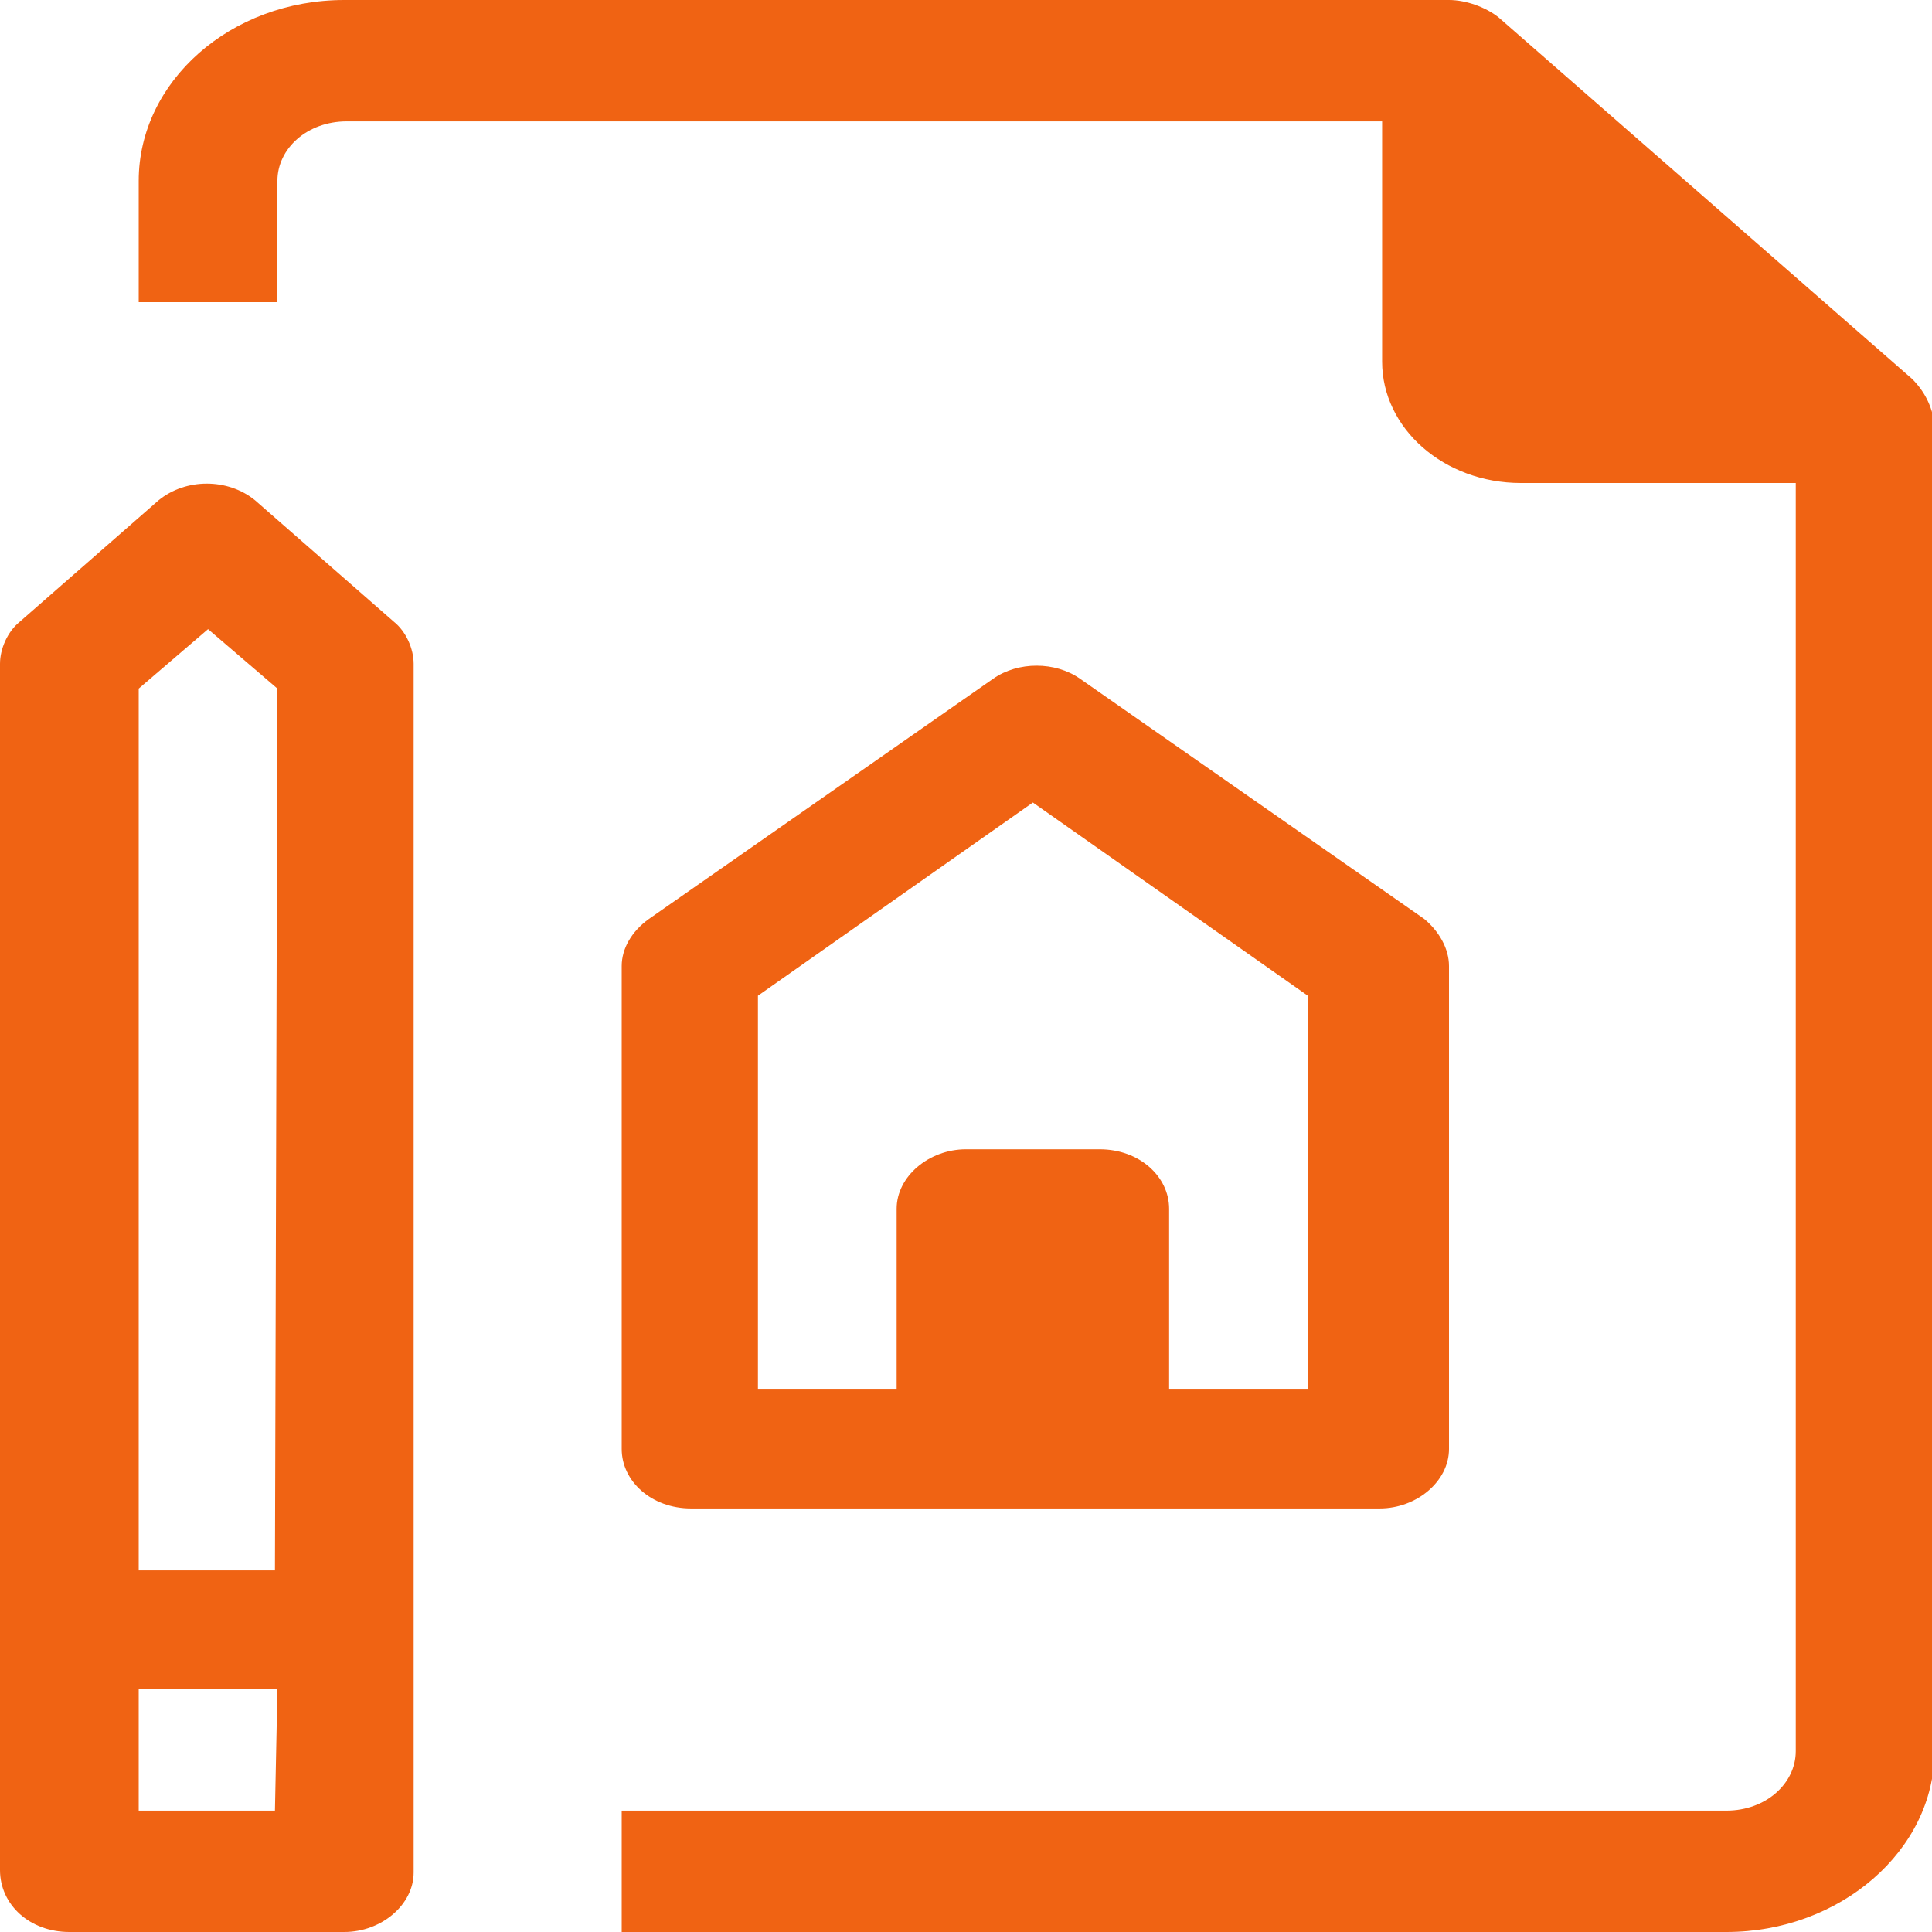
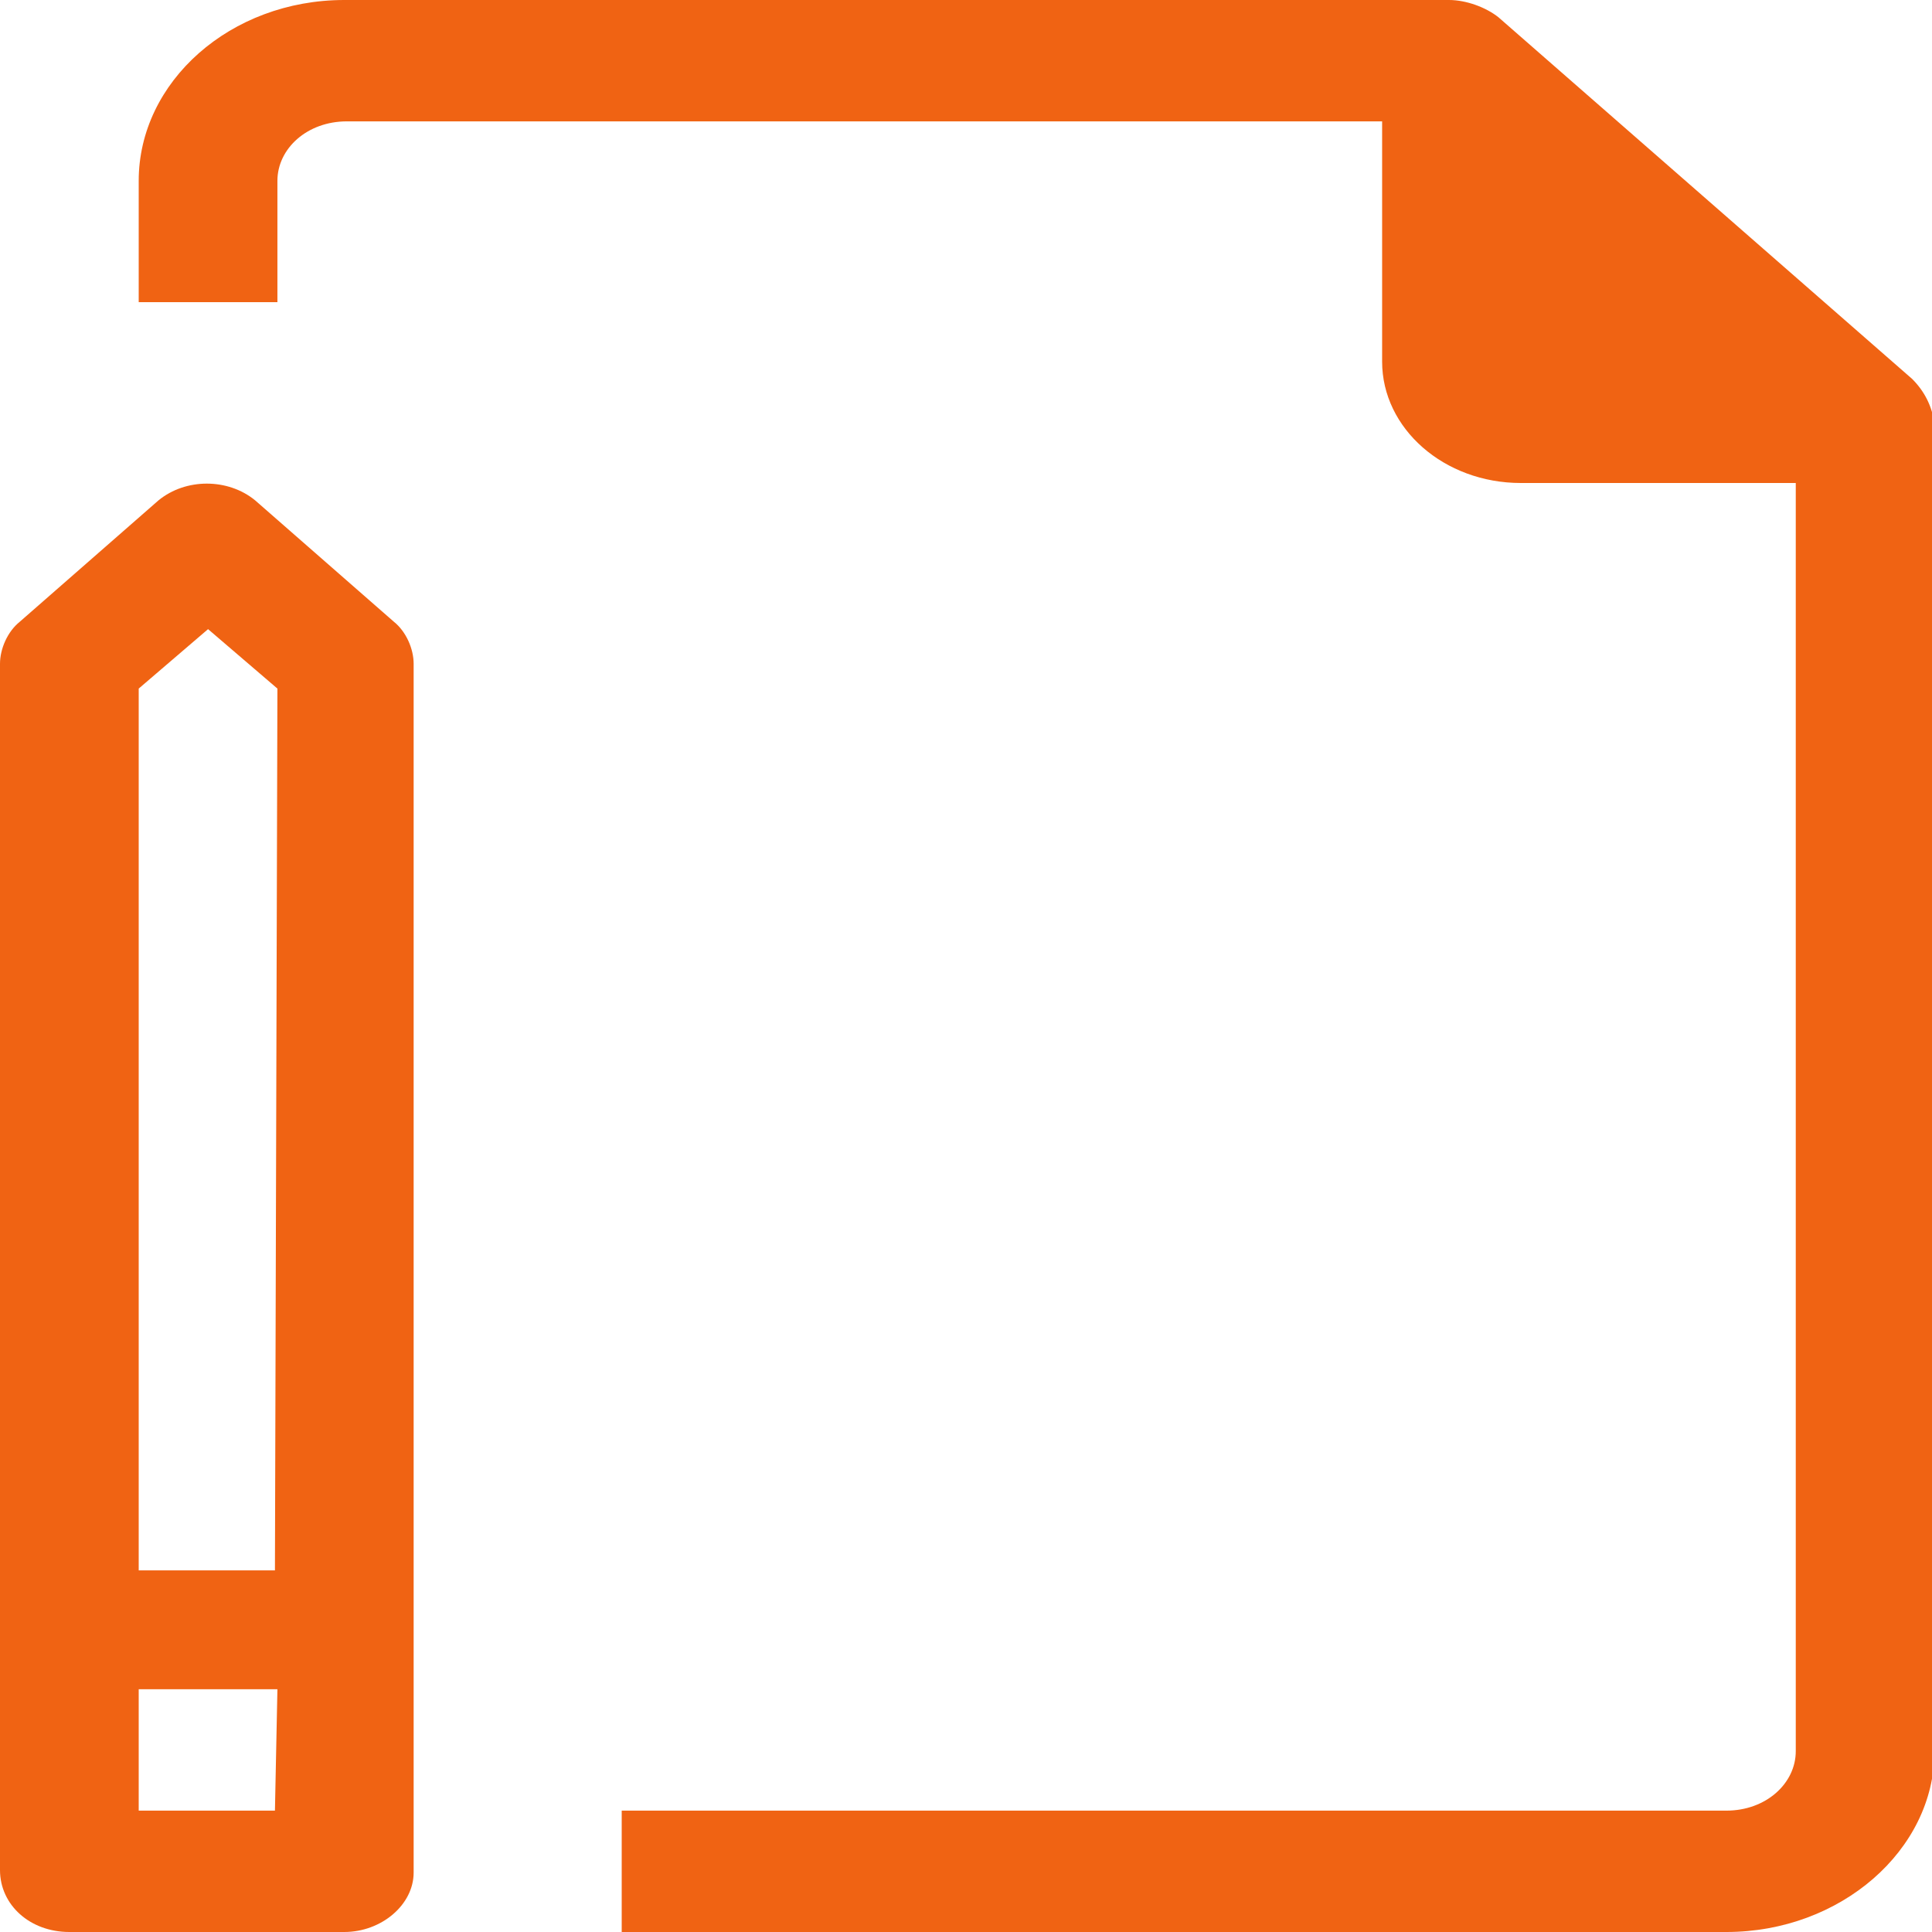
<svg xmlns="http://www.w3.org/2000/svg" version="1.1" id="レイヤー_1" x="0px" y="0px" viewBox="0 0 78 78" style="enable-background:new 0 0 78 78;" xml:space="preserve">
  <style type="text/css">
	.st0{fill:#F06313;}
</style>
  <g>
    <g id="_36-House-Real_Estate_Document_00000010313126976691947750000000593379994147693737_">
      <path class="st0" d="M77.2,15.3L60.5,0.7C60,0.3,59.2,0,58.5,0H13.9C9.3,0,5.6,3.3,5.6,7.3v4.9h5.6V7.3c0-1.3,1.2-2.4,2.8-2.4    h41.8v9.7c0,2.7,2.5,4.9,5.6,4.9h11.1v51.2c0,1.3-1.2,2.4-2.8,2.4H25.1V78h44.6c4.6,0,8.4-3.3,8.4-7.3l0,0V17.1    C78,16.4,77.7,15.8,77.2,15.3z" />
-       <path class="st0" d="M39,60.9h16.7c1.5,0,2.8-1.1,2.8-2.4V39c0-0.7-0.4-1.4-1-1.9l-13.9-9.7c-1-0.7-2.5-0.7-3.5,0l-13.9,9.7    c-0.7,0.5-1.1,1.2-1.1,1.9v19.5c0,1.3,1.2,2.4,2.8,2.4H39z M30.6,40.2l11.1-7.8l11.1,7.8v15.9h-5.6v-7.3c0-1.3-1.2-2.4-2.8-2.4H39    c-1.5,0-2.8,1.1-2.8,2.4v7.3h-5.6V40.2z" />
      <path class="st0" d="M10.3,20.2c-1.1-0.9-2.8-0.9-3.9,0l-5.6,4.9C0.3,25.5,0,26.2,0,26.8v48.7C0,76.9,1.2,78,2.8,78h11.1    c1.5,0,2.8-1.1,2.8-2.4V26.8c0-0.6-0.3-1.3-0.8-1.7L10.3,20.2z M11.1,73.1H5.6v-4.9h5.6L11.1,73.1L11.1,73.1z M11.1,63.4H5.6V27.8    l2.8-2.4l2.8,2.4L11.1,63.4L11.1,63.4z" />
    </g>
  </g>
</svg>